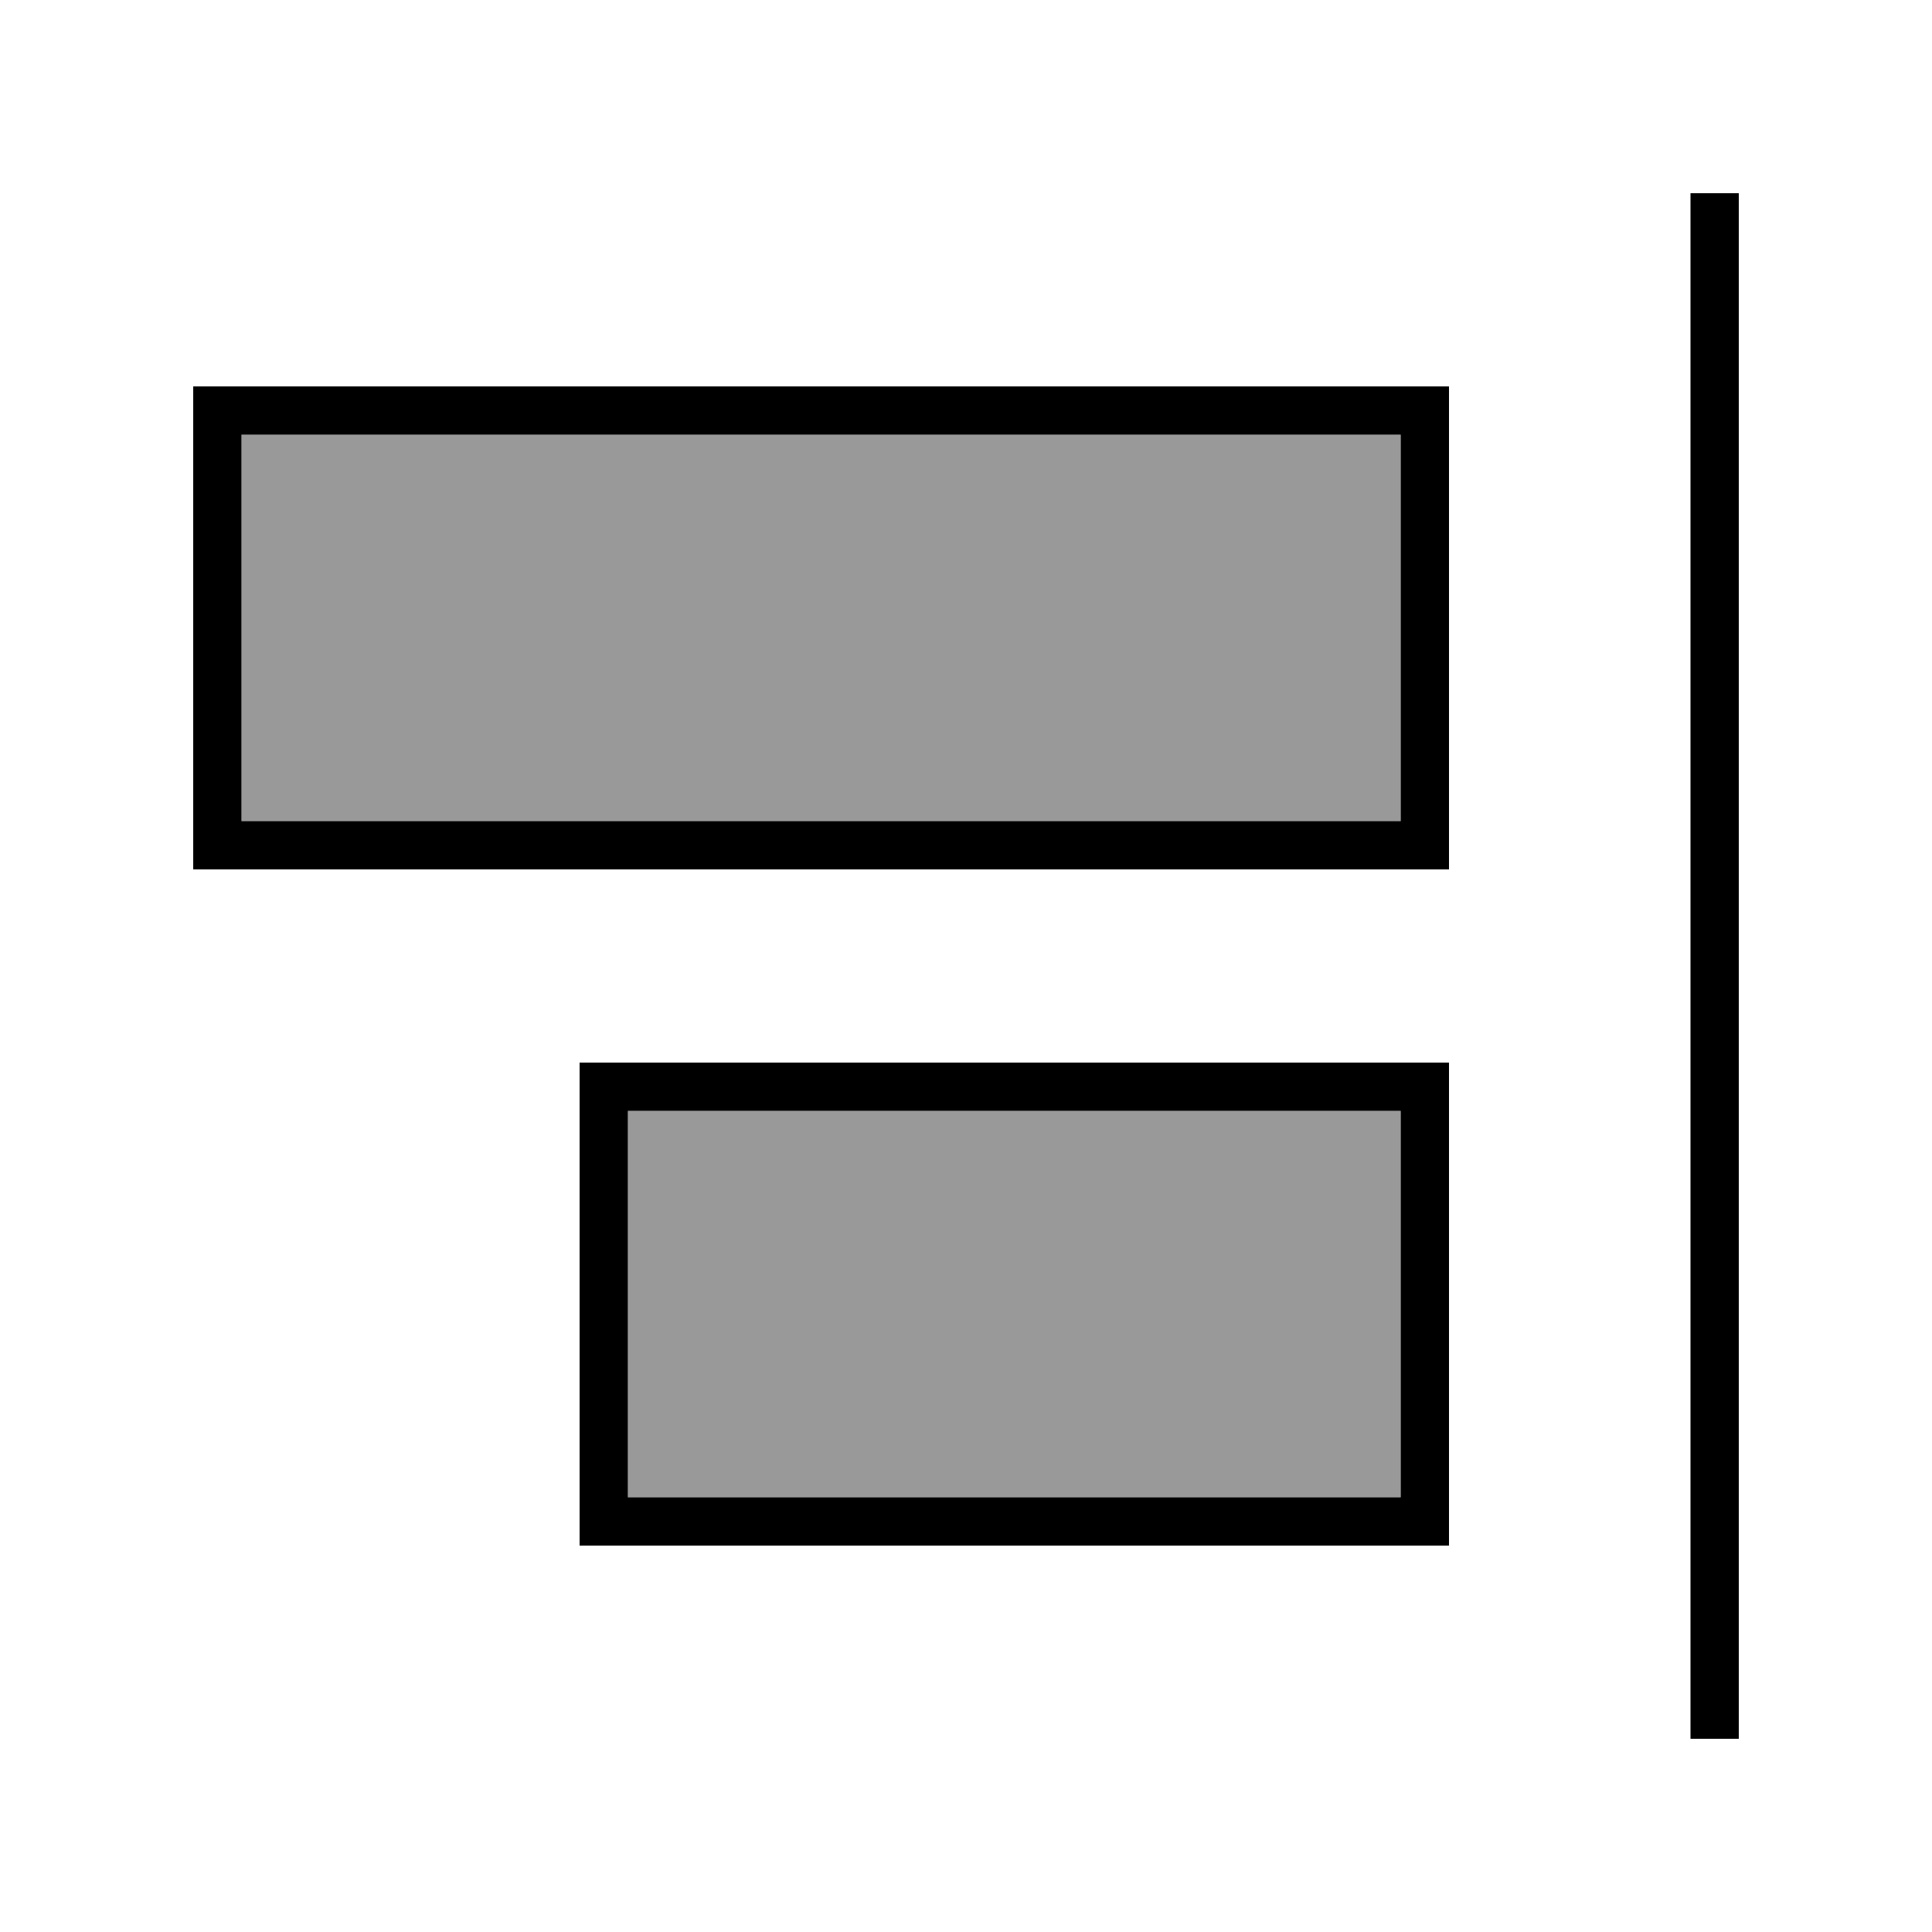
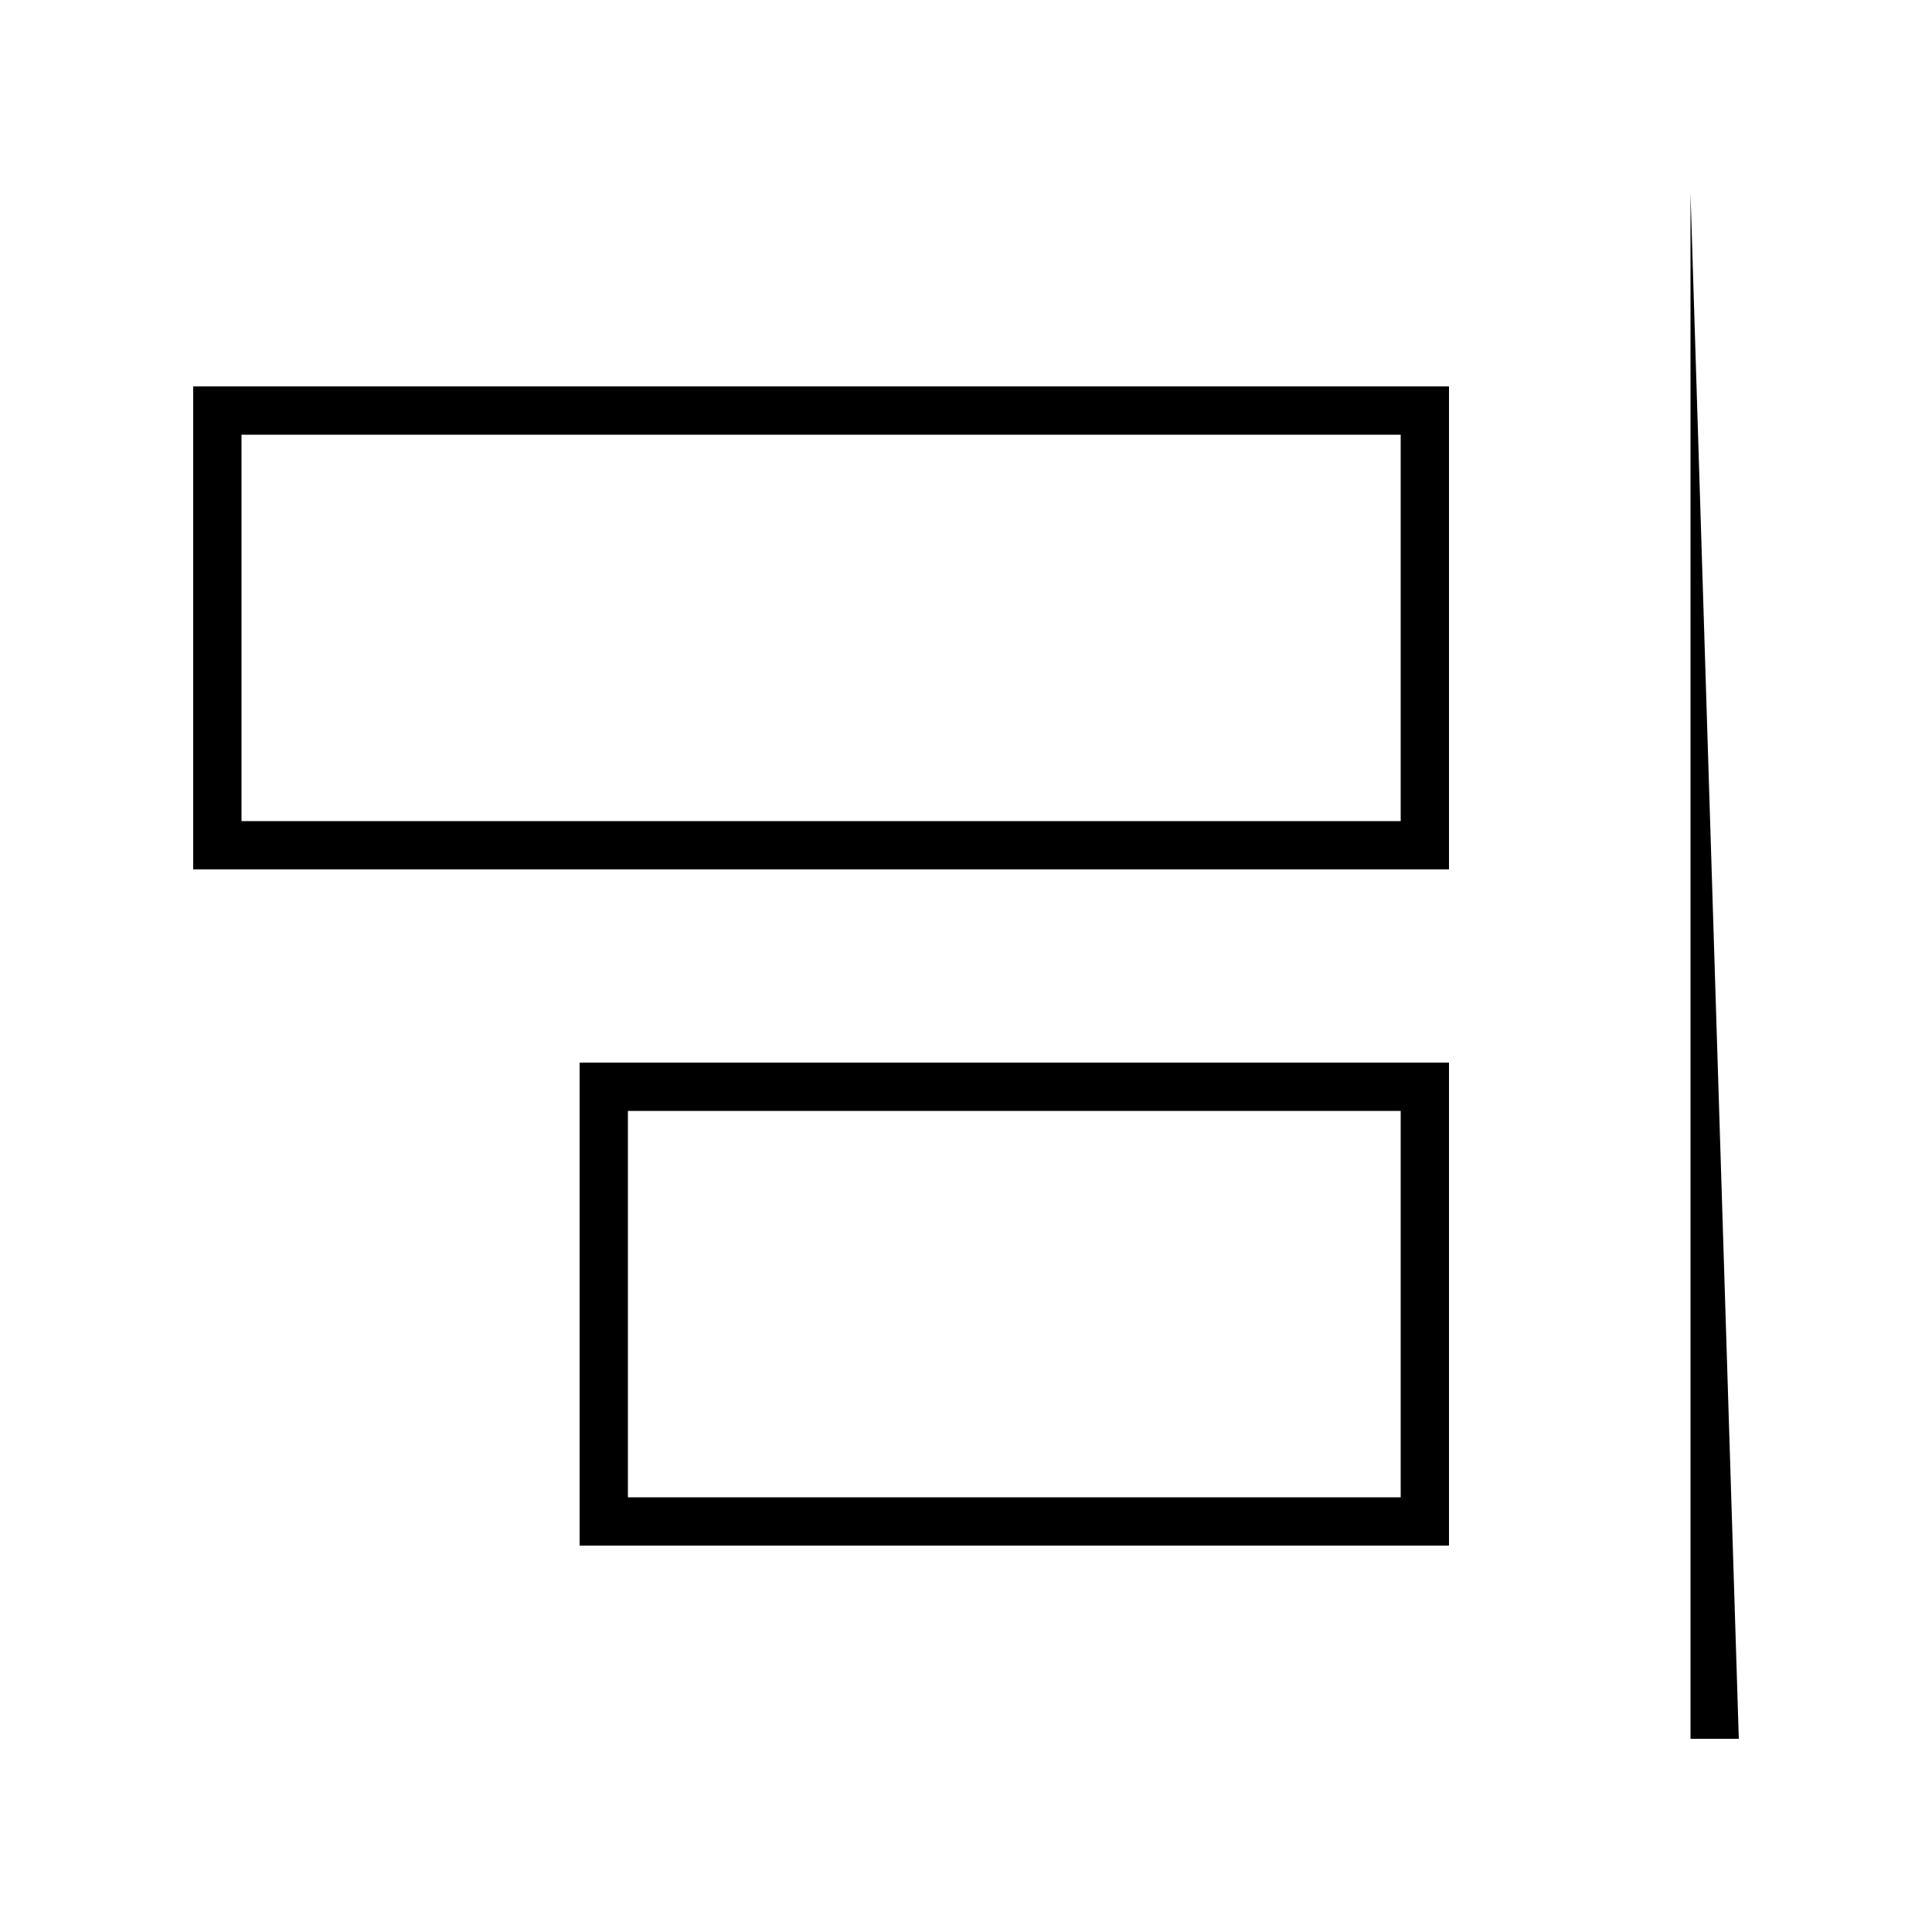
<svg xmlns="http://www.w3.org/2000/svg" viewBox="0 0 640 640">
-   <path opacity=".4" fill="currentColor" d="M80 144L80 272L464 272L464 144L80 144zM208 368L208 496L464 496L464 368L208 368z" />
-   <path fill="currentColor" d="M576 576L576 64L560 64L560 576L576 576zM464 272L80 272L80 144L464 144L464 272zM480 144L480 128L64 128L64 288L480 288L480 144zM464 496L208 496L208 368L464 368L464 496zM480 368L480 352L192 352L192 512L480 512L480 368z" />
+   <path fill="currentColor" d="M576 576L560 64L560 576L576 576zM464 272L80 272L80 144L464 144L464 272zM480 144L480 128L64 128L64 288L480 288L480 144zM464 496L208 496L208 368L464 368L464 496zM480 368L480 352L192 352L192 512L480 512L480 368z" />
</svg>